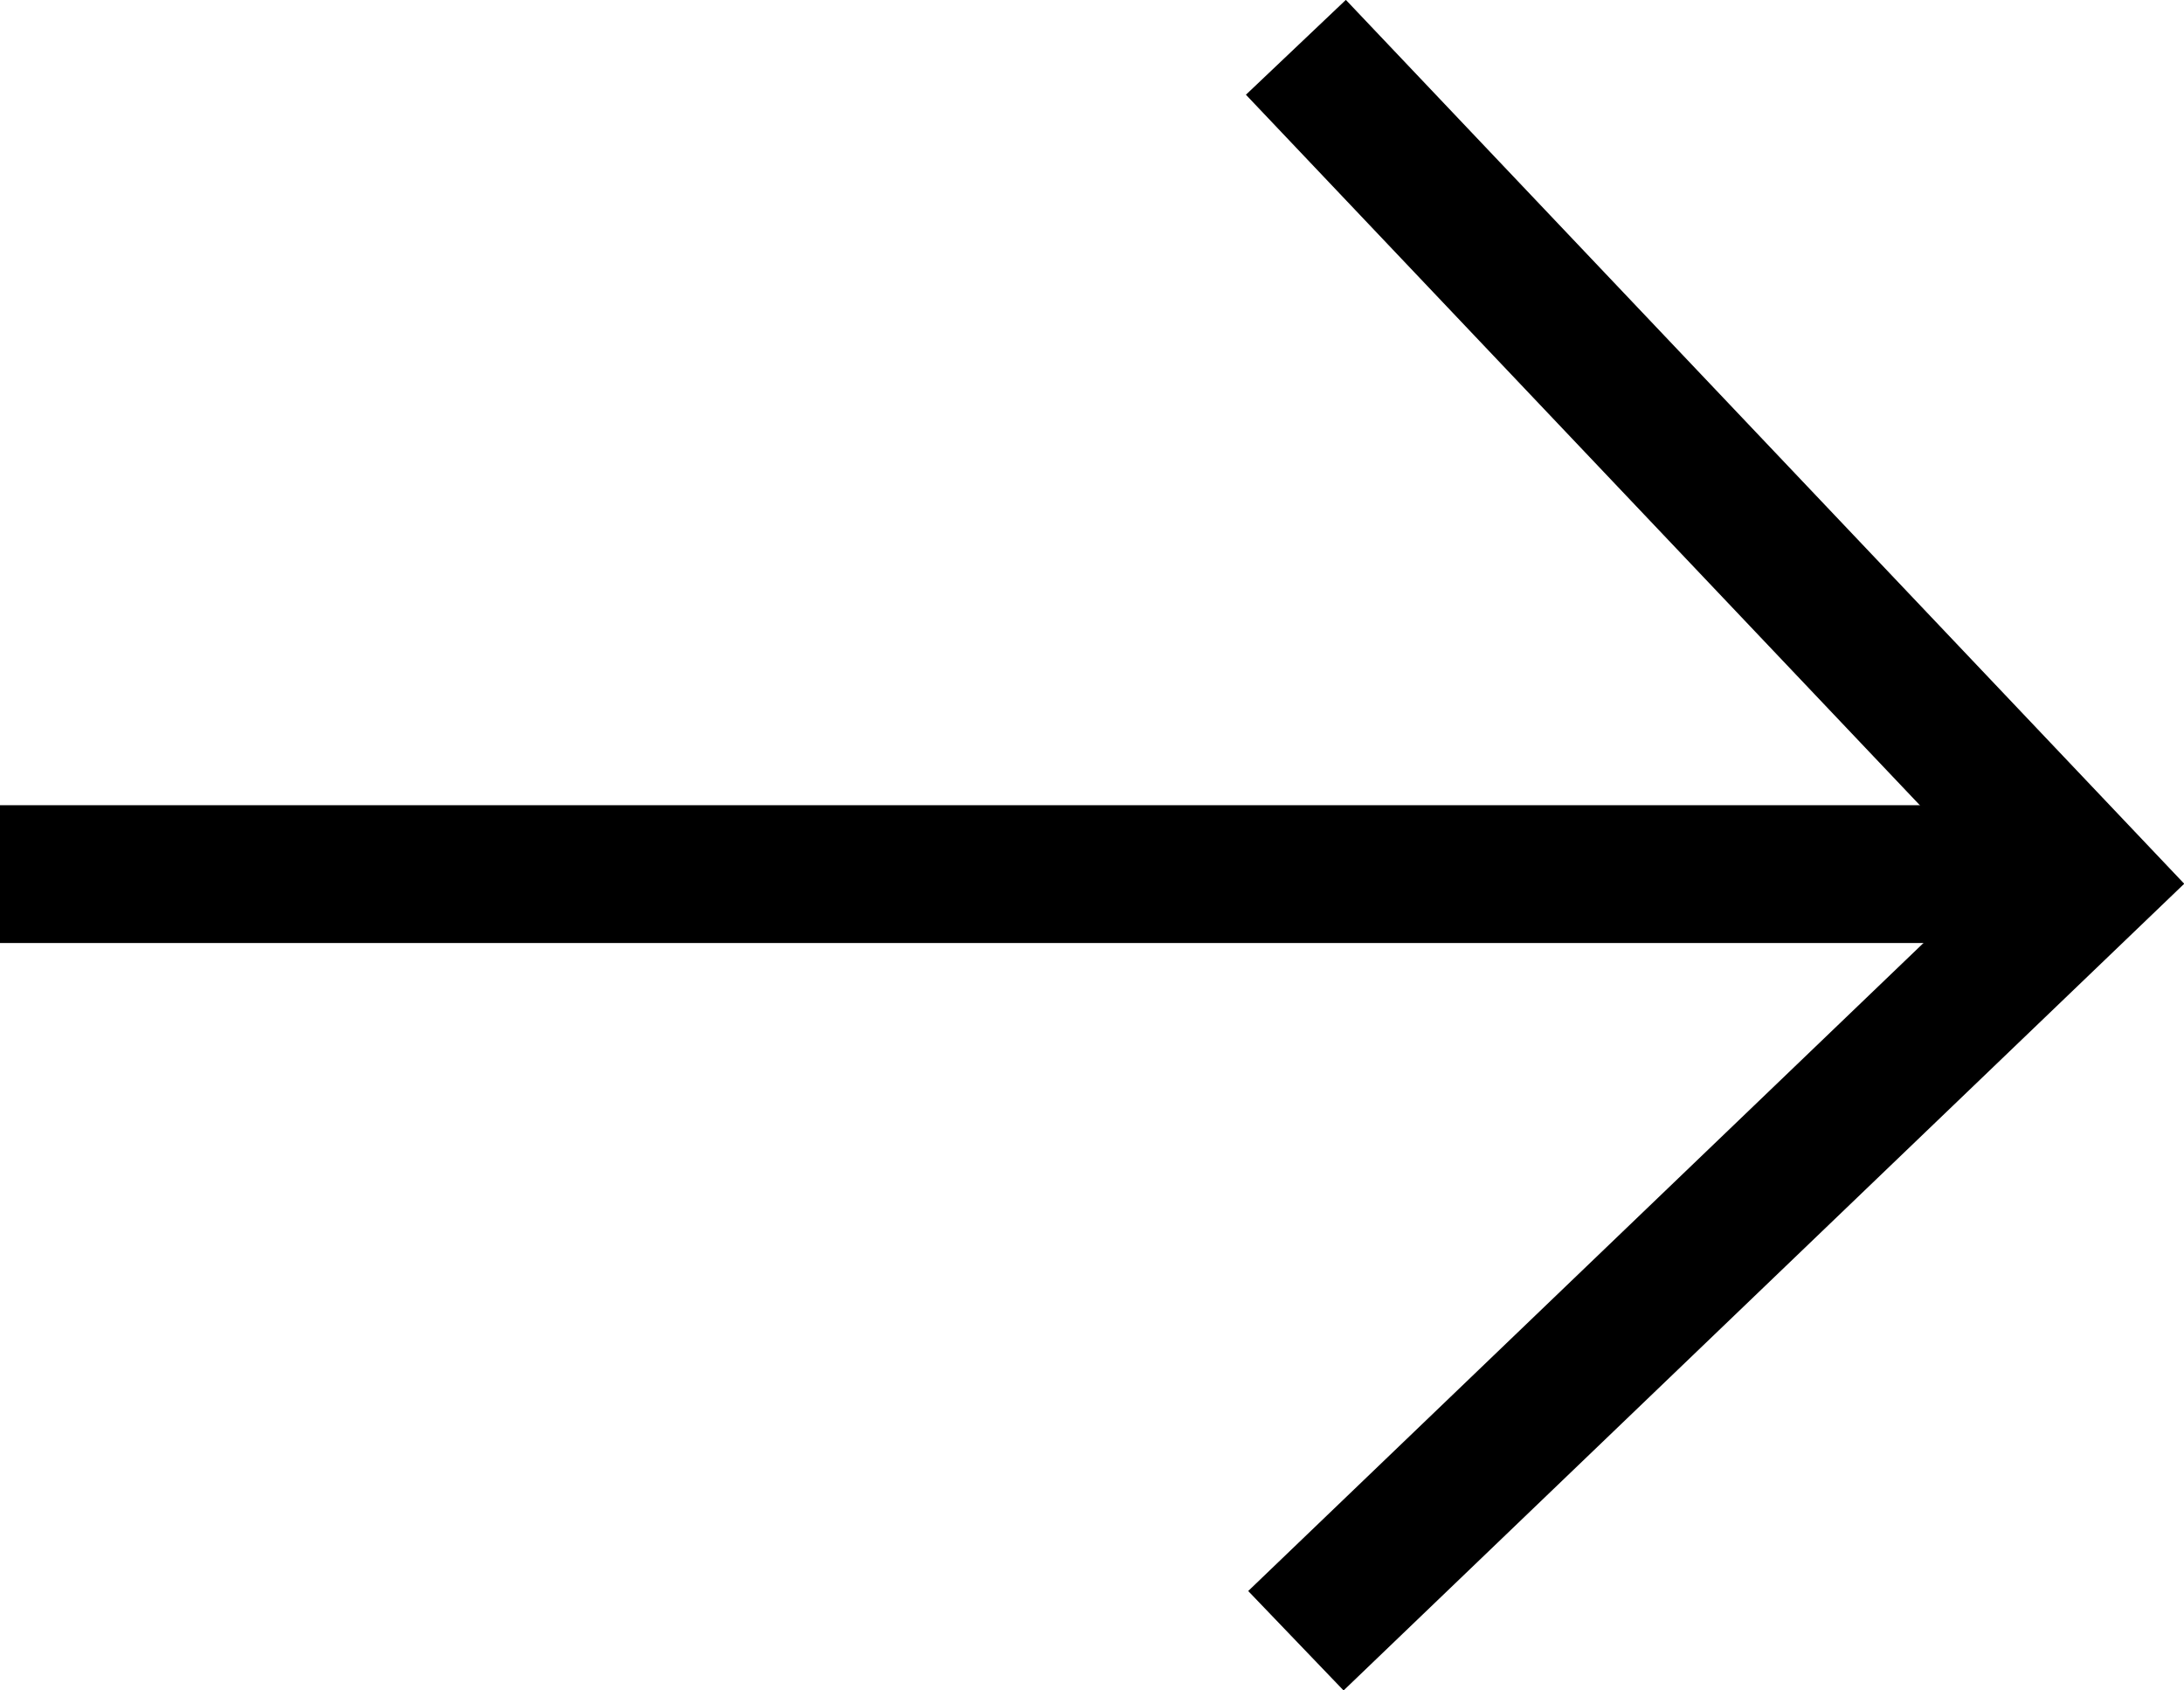
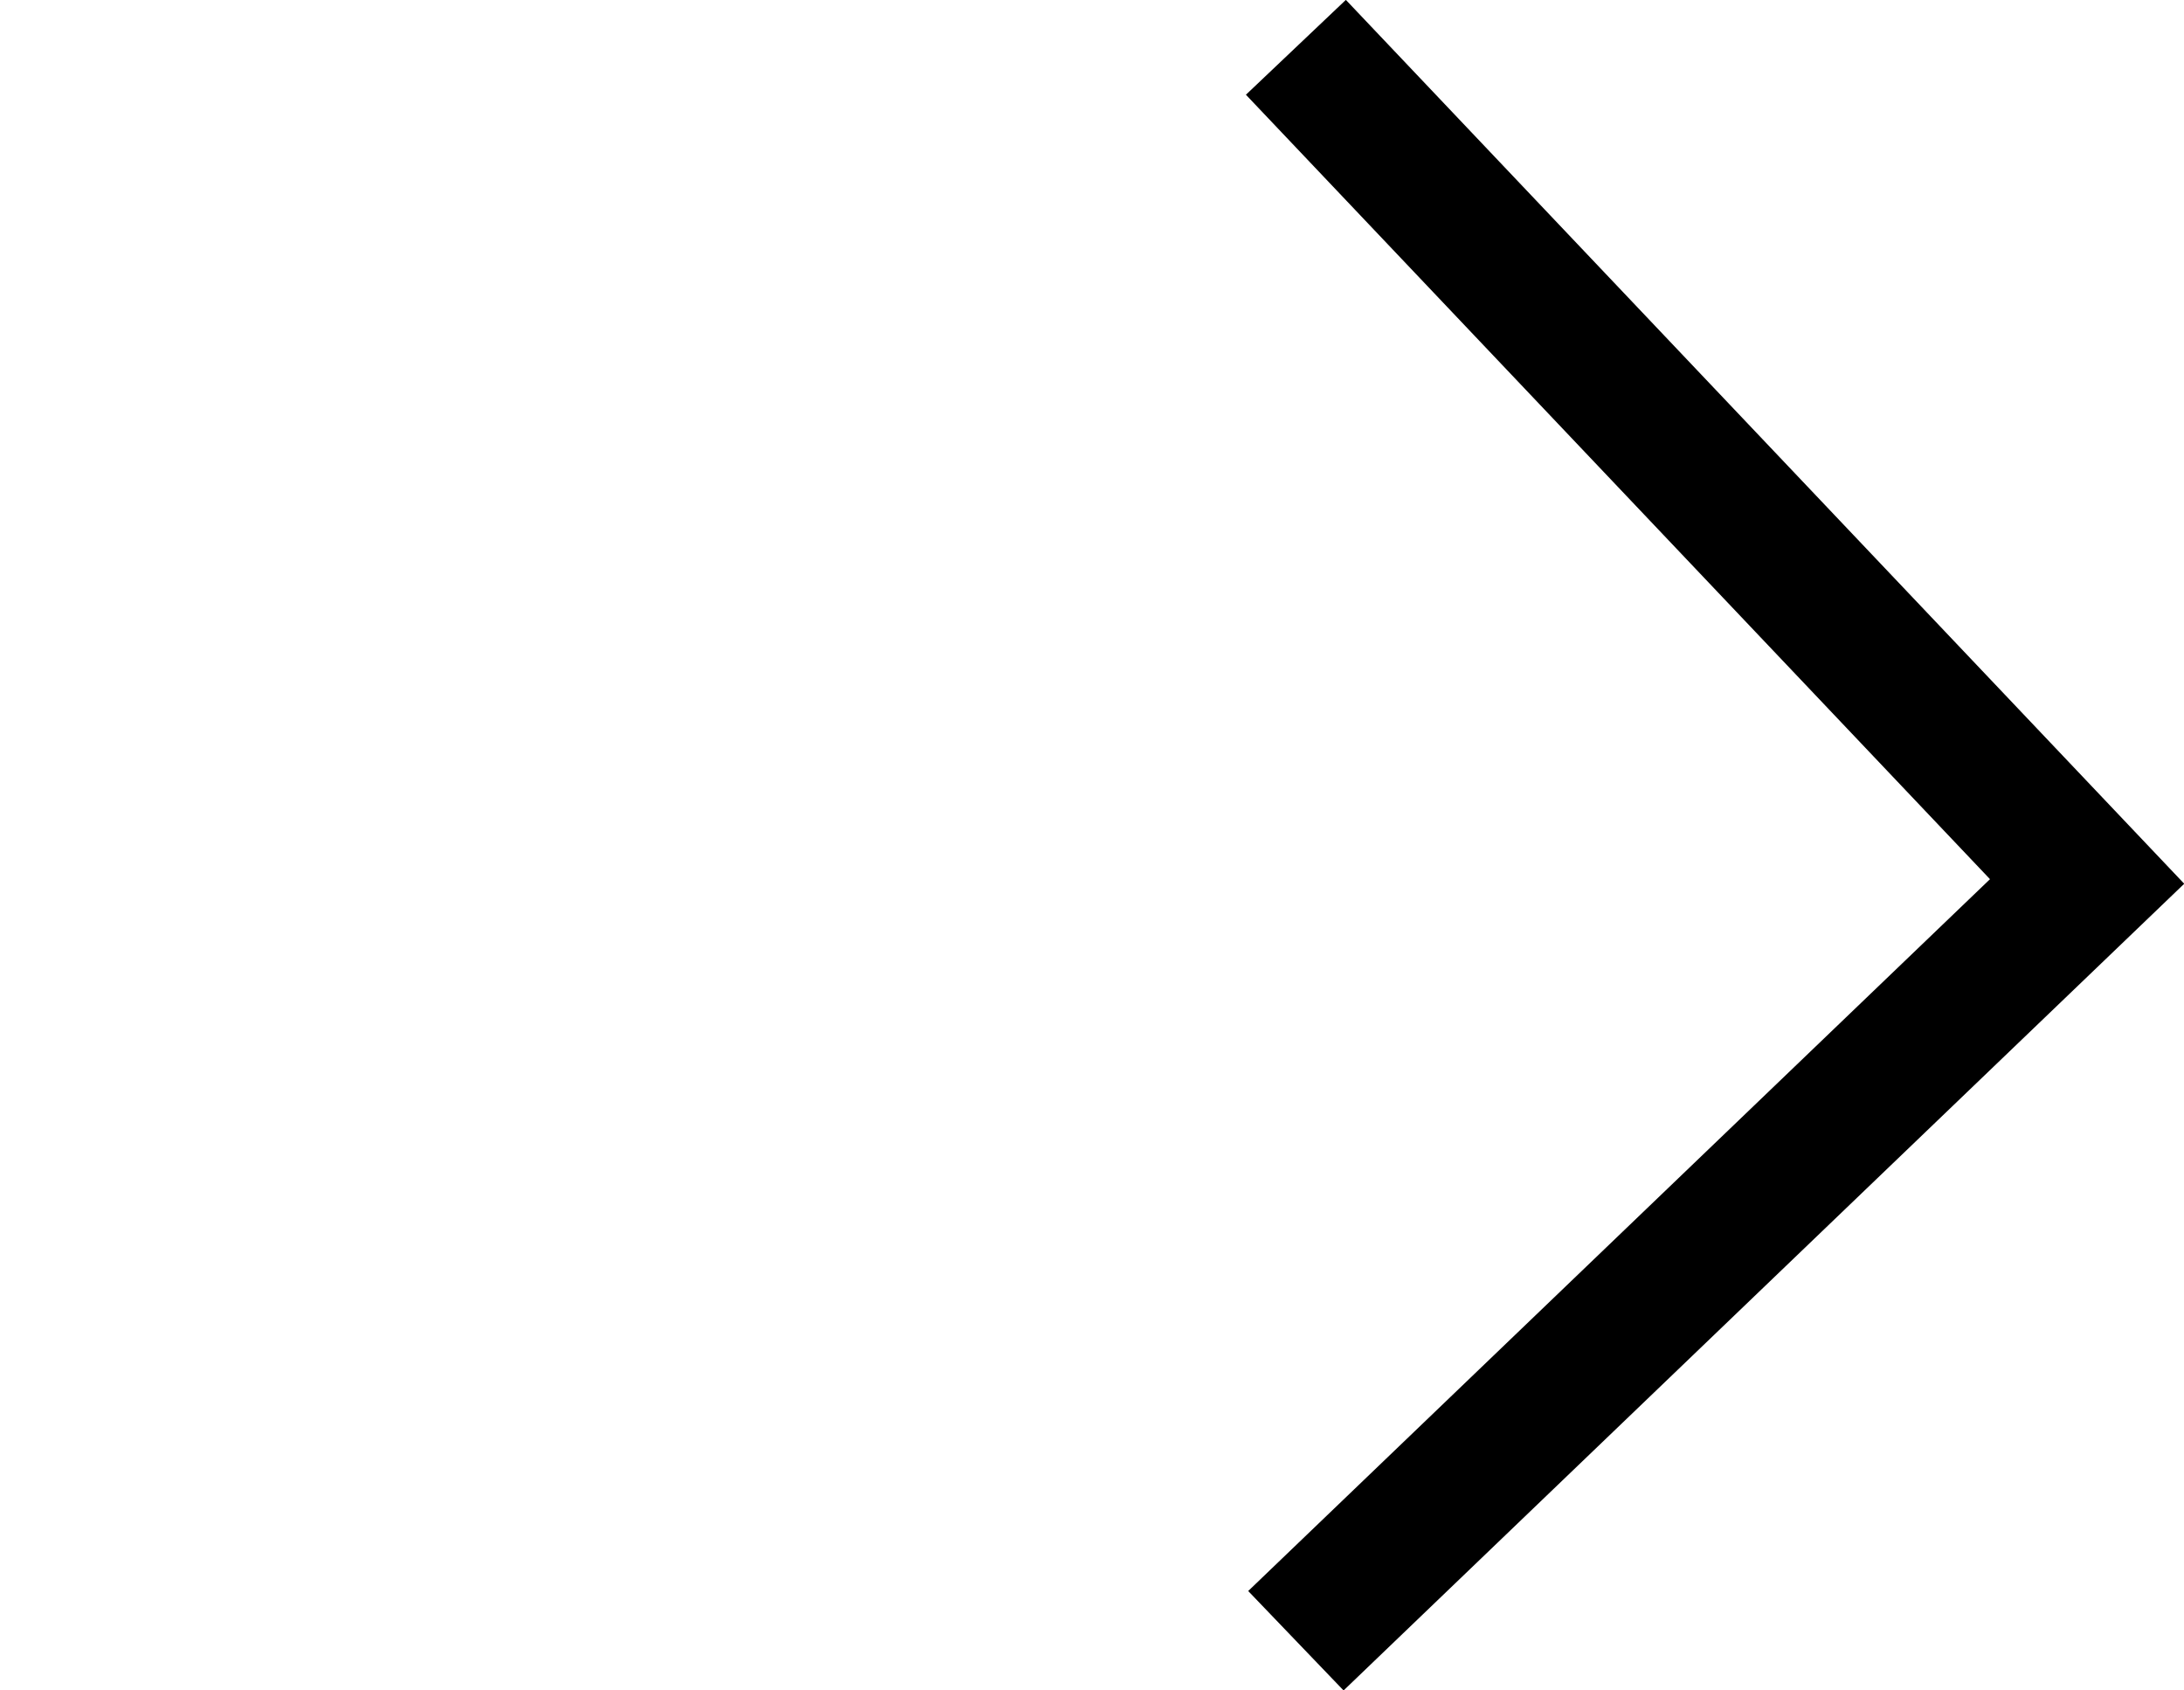
<svg xmlns="http://www.w3.org/2000/svg" id="Layer_2" viewBox="0 0 47.56 36.8">
  <defs>
    <style>.cls-1{fill:none;stroke:#000;stroke-width:3px;}</style>
  </defs>
  <g id="Layer_1-2">
-     <line class="cls-1" x1="45.45" y1="19.03" y2="19.03" />
    <polyline class="cls-1" points="28.22 1.03 45.45 19.19 28.22 35.72" />
  </g>
</svg>